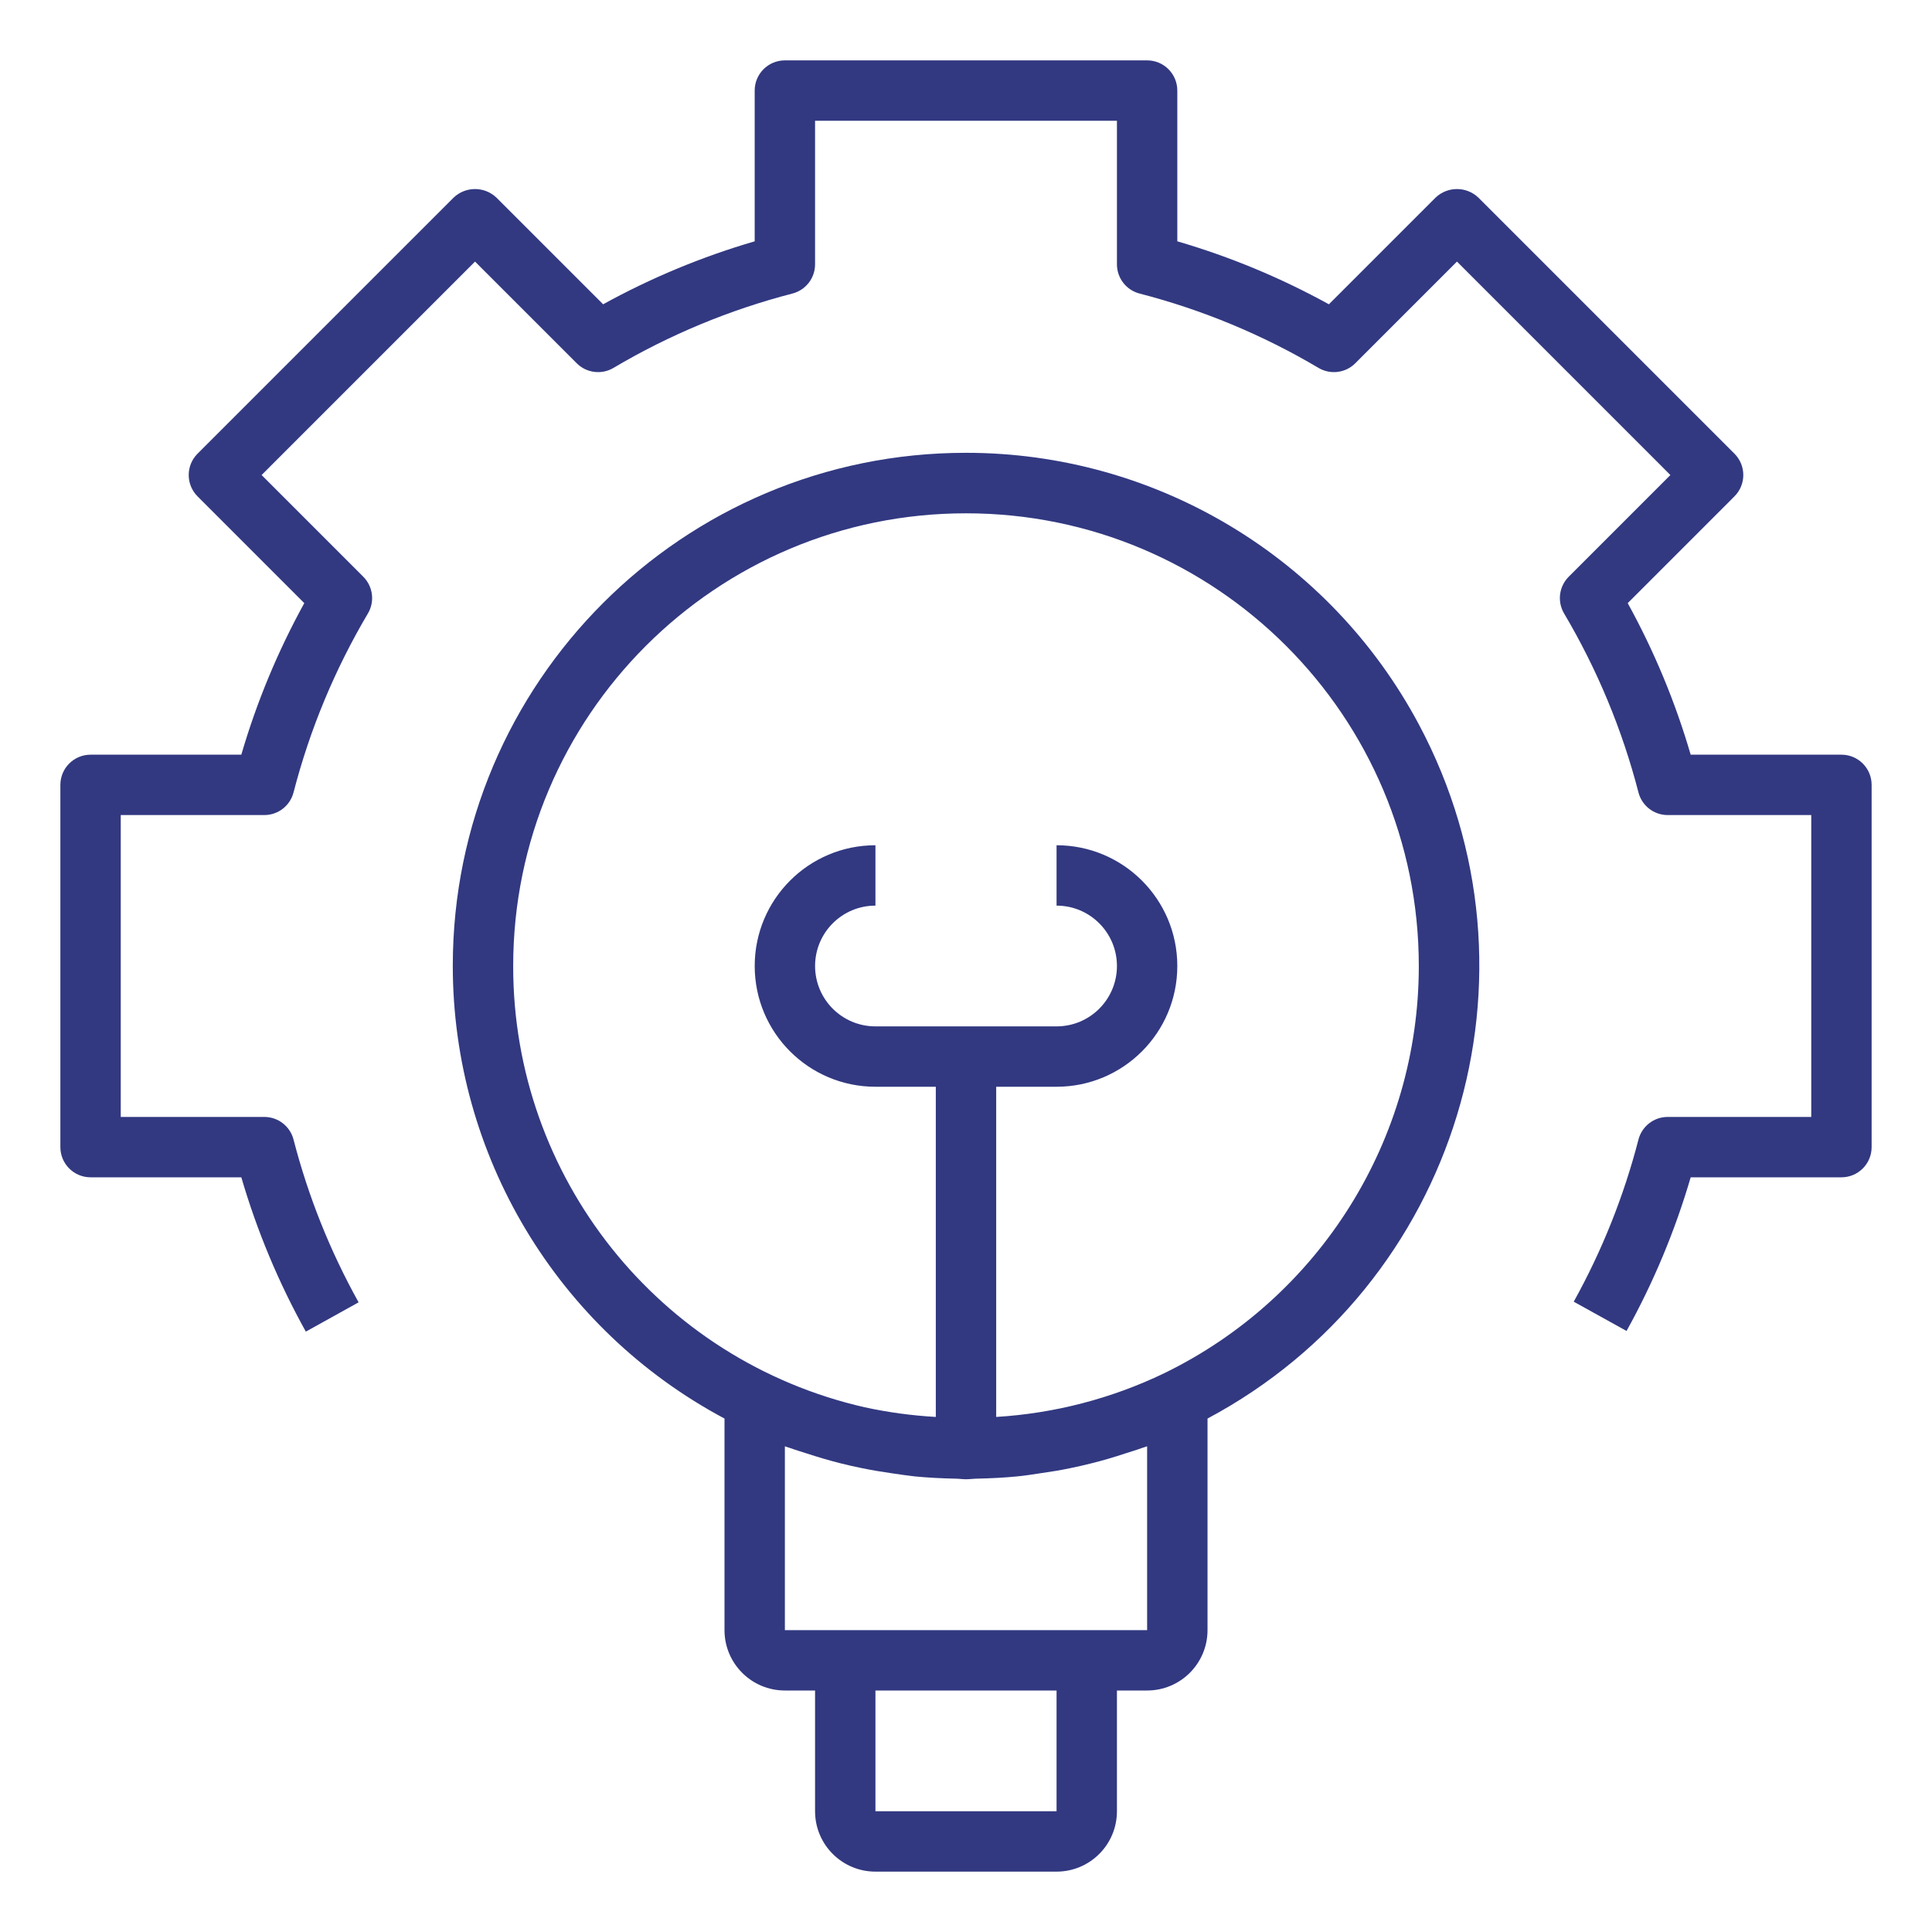
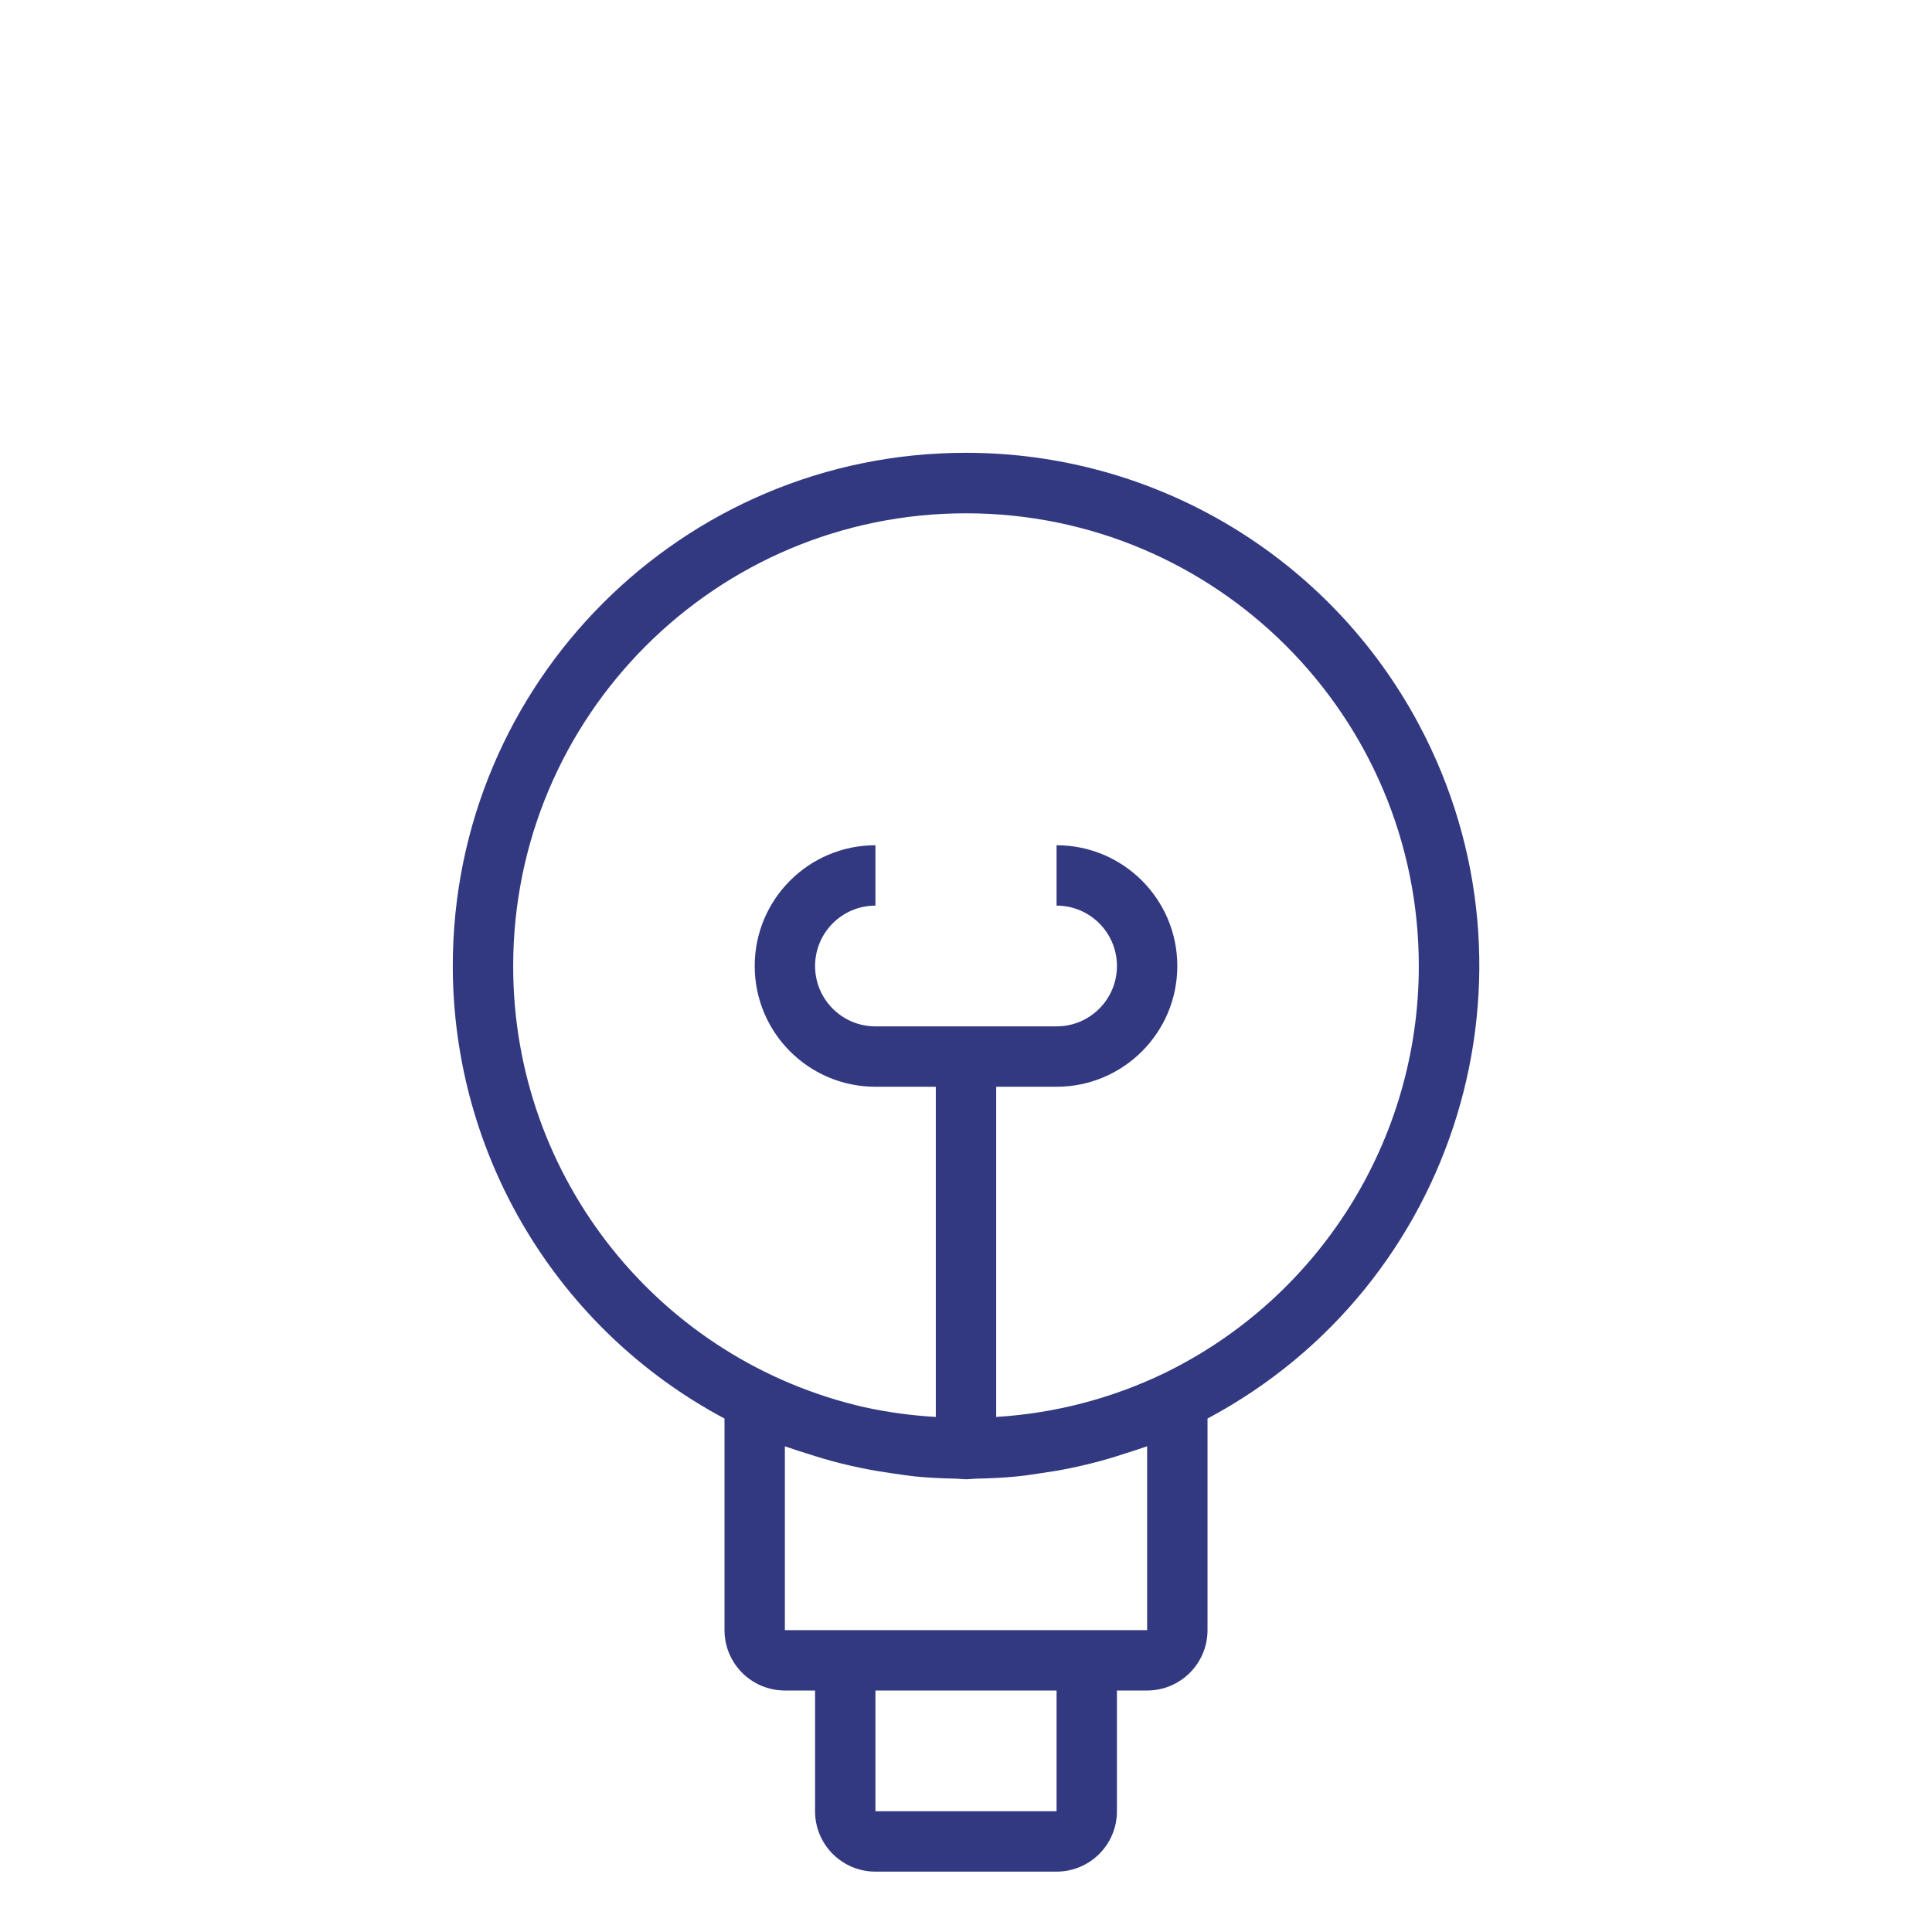
<svg xmlns="http://www.w3.org/2000/svg" width="96" height="96" viewBox="0 0 96 96" fill="none">
  <path d="M48 22.5C33.922 22.494 22.504 33.902 22.499 47.98C22.495 57.401 27.686 66.056 36 70.487V81C36 82.657 37.343 84 39 84H40.5V90C40.5 91.657 41.843 93 43.5 93H52.5C54.157 93 55.5 91.657 55.5 90V84H57C58.657 84 60.001 82.657 60.001 81V70.487C72.424 63.865 77.128 48.426 70.506 36.002C66.075 27.688 57.421 22.496 48 22.5ZM52.5 90H43.5V84H52.5V90ZM57 81H39V71.866C39.095 71.903 39.194 71.927 39.29 71.961C39.556 72.059 39.828 72.136 40.098 72.225C40.65 72.405 41.205 72.57 41.767 72.711C42.119 72.8 42.471 72.88 42.825 72.951C43.329 73.054 43.836 73.139 44.346 73.211C44.712 73.263 45.076 73.321 45.447 73.361C46.114 73.427 46.783 73.458 47.453 73.473C47.638 73.473 47.815 73.503 48 73.503C48.185 73.503 48.365 73.476 48.549 73.473C49.218 73.458 49.886 73.427 50.552 73.361C50.924 73.325 51.29 73.266 51.657 73.211C52.166 73.137 52.67 73.061 53.174 72.953C53.529 72.879 53.883 72.803 54.234 72.711C54.794 72.572 55.346 72.411 55.893 72.228C56.168 72.138 56.444 72.059 56.714 71.96C56.808 71.925 56.906 71.903 57 71.866V81ZM57.843 68.238C55.229 69.495 52.395 70.231 49.5 70.407V54H52.5C55.814 54 58.5 51.314 58.5 48C58.5 44.686 55.814 42 52.5 42V45C54.157 45 55.5 46.343 55.5 48C55.5 49.657 54.157 51 52.5 51H43.5C41.843 51 40.501 49.657 40.501 48C40.501 46.343 41.843 45 43.5 45V42C40.187 42 37.501 44.686 37.501 48C37.501 51.314 40.187 54 43.5 54H46.5V70.407C45.311 70.339 44.129 70.179 42.965 69.927C32.737 67.593 25.487 58.491 25.5 48C25.503 35.574 35.579 25.502 48.005 25.506C60.432 25.508 70.503 35.584 70.5 48.01C70.498 56.619 65.584 64.472 57.843 68.238Z" fill="#323981" />
-   <path d="M91.5 37.5H84.009C83.245 34.882 82.196 32.357 80.88 29.969L86.184 24.664C86.77 24.079 86.77 23.13 86.184 22.543L73.457 9.816C72.861 9.253 71.931 9.253 71.336 9.816L66.032 15.12C63.643 13.804 61.118 12.755 58.5 11.991V4.5C58.5 3.672 57.829 3 57 3H39C38.171 3 37.5 3.672 37.5 4.5V11.991C34.883 12.755 32.357 13.804 29.969 15.12L24.664 9.816C24.07 9.253 23.139 9.253 22.543 9.816L9.816 22.543C9.231 23.129 9.231 24.079 9.816 24.664L15.12 29.969C13.805 32.357 12.755 34.882 11.991 37.5H4.5C3.672 37.5 3 38.171 3 39V57C3 57.829 3.672 58.5 4.5 58.5H11.991C12.77 61.167 13.846 63.739 15.196 66.168L17.819 64.712C16.401 62.165 15.315 59.447 14.586 56.625C14.415 55.963 13.818 55.5 13.134 55.5H6V40.5H13.134C13.818 40.5 14.415 40.037 14.586 39.375C15.393 36.252 16.638 33.258 18.282 30.482C18.631 29.892 18.535 29.141 18.051 28.657L12.999 23.604L23.604 12.998L28.657 18.051C29.141 18.535 29.892 18.63 30.482 18.282C33.258 16.637 36.252 15.393 39.375 14.586C40.037 14.415 40.5 13.818 40.5 13.134V6H55.5V13.134C55.5 13.818 55.963 14.415 56.625 14.586C59.748 15.393 62.743 16.637 65.518 18.282C66.108 18.63 66.859 18.535 67.343 18.051L72.396 12.998L83.001 23.604L77.949 28.657C77.465 29.141 77.37 29.892 77.718 30.482C79.362 33.258 80.607 36.252 81.414 39.375C81.585 40.037 82.182 40.5 82.866 40.5H90V55.5H82.866C82.182 55.5 81.585 55.963 81.414 56.625C80.688 59.435 79.607 62.142 78.198 64.68L80.822 66.135C82.164 63.717 83.233 61.155 84.009 58.5H91.5C92.329 58.5 93 57.829 93 57V39C93 38.171 92.329 37.5 91.5 37.5Z" fill="#323981" />
</svg>